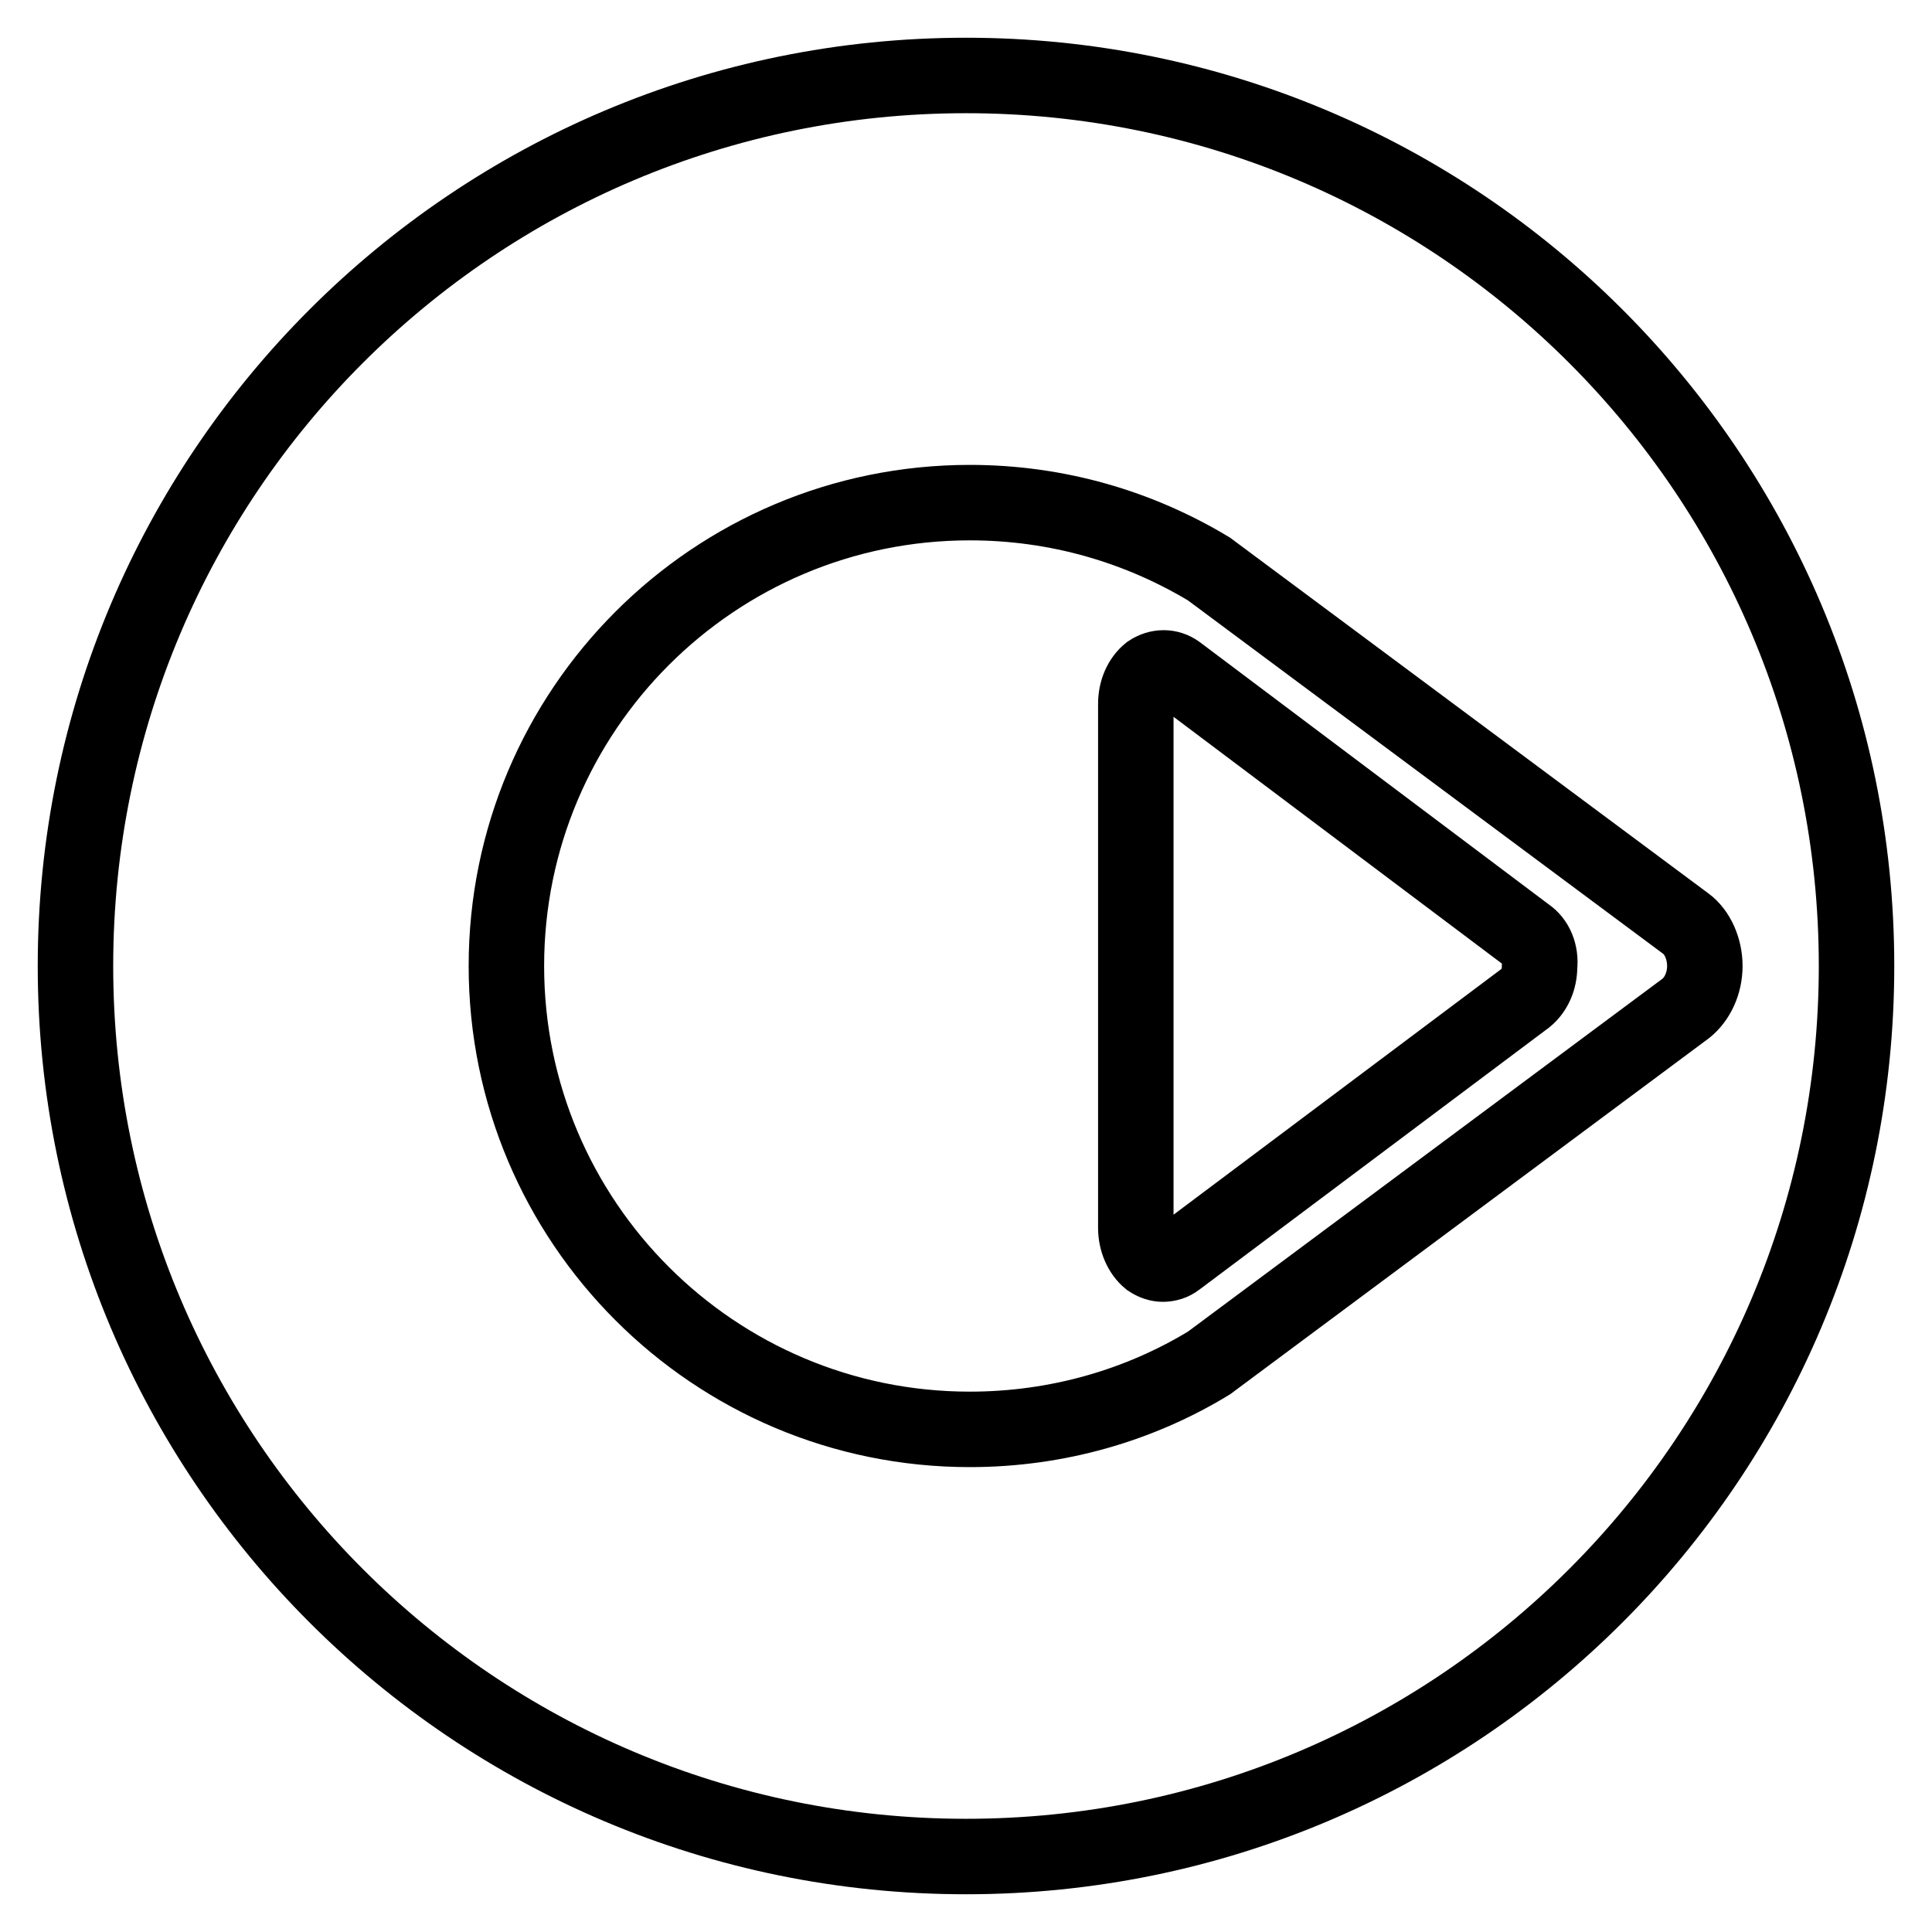
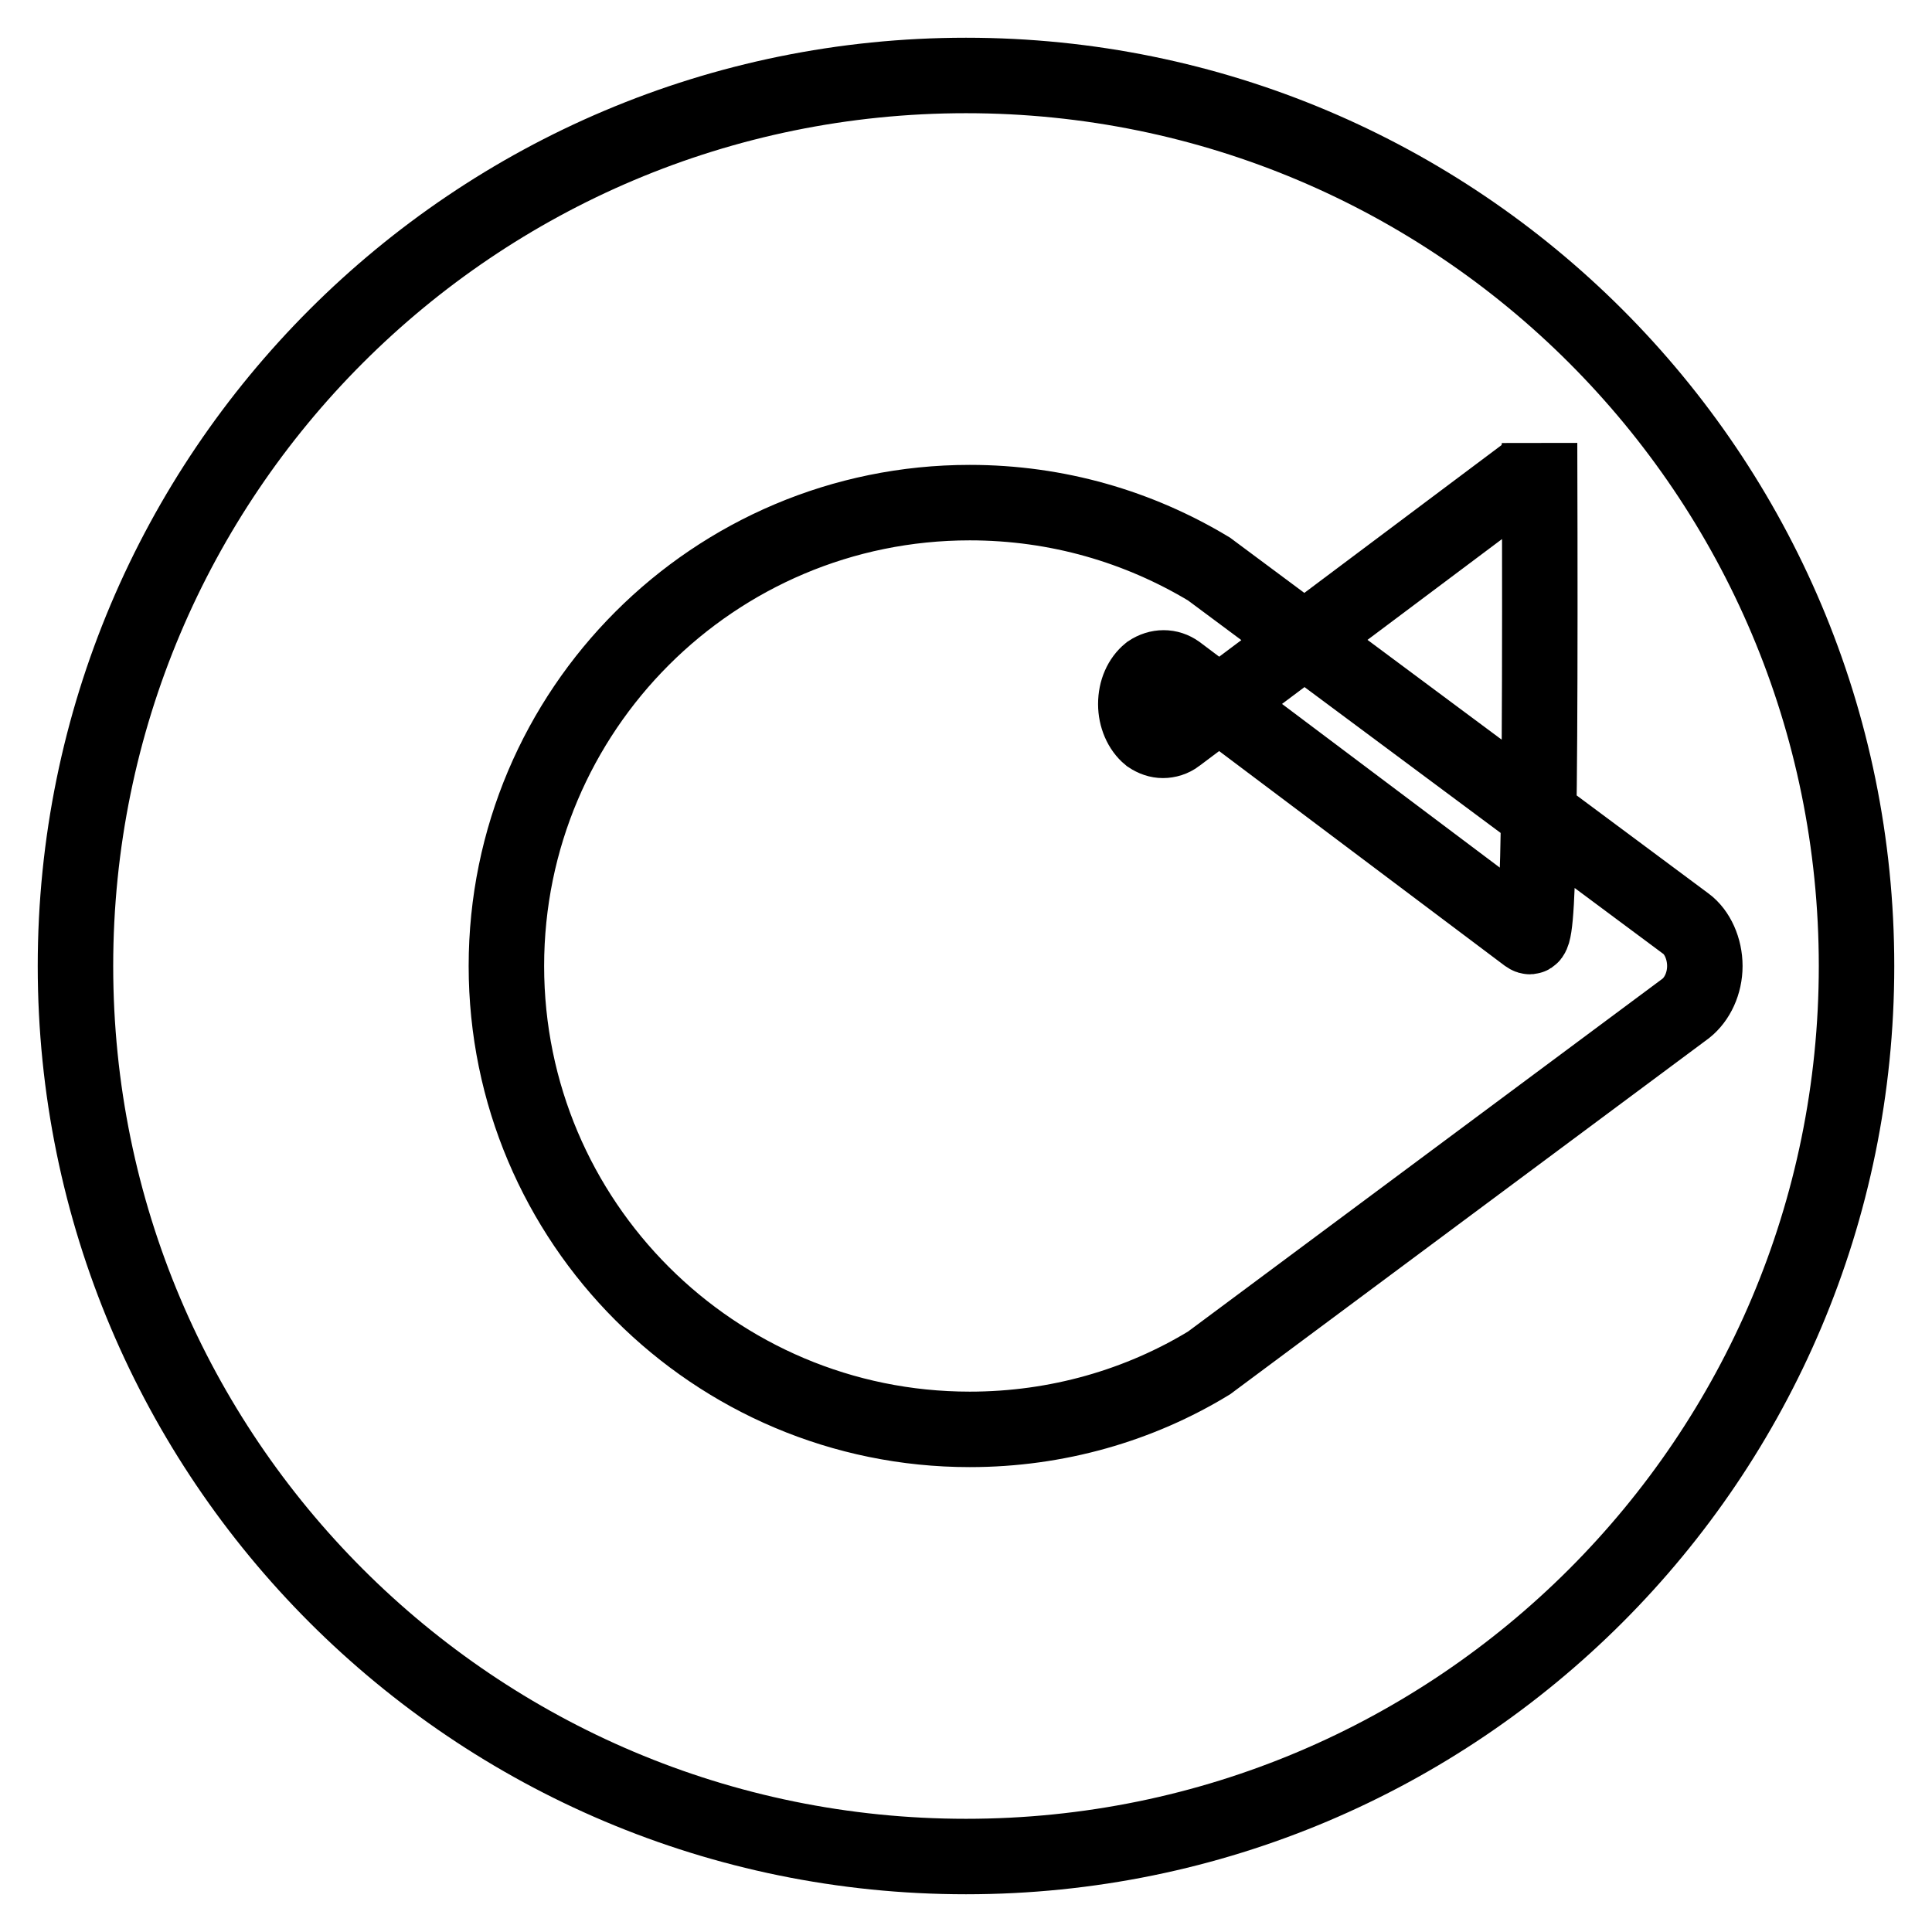
<svg xmlns="http://www.w3.org/2000/svg" version="1.1" x="0px" y="0px" viewBox="0 0 256 256" enable-background="new 0 0 256 256" xml:space="preserve">
  <g>
-     <path stroke-width="10" fill-opacity="0" stroke="#000000" d="M128,10C62.8,10,10,62.8,10,128c0,65.2,52.8,118,118,118s118-52.8,118-118C246,62.8,193.2,10,128,10z  M223.4,133.6l-63.2,47c-9.2,5.6-20.1,8.8-31.7,8.8c-33.9,0-61.4-27.5-61.4-61.4c0-33.9,27.5-61.4,61.4-61.4 c11.6,0,22.4,3.2,31.7,8.8l63.2,47c1.5,1.1,2.5,3.3,2.5,5.6C225.9,130.3,224.9,132.4,223.4,133.6z M202.3,123.9L156,89.1 c-1.1-0.8-2.5-0.8-3.7,0c-1.1,0.9-1.8,2.4-1.8,4.2v69.4c0,1.7,0.7,3.3,1.8,4.2c0.6,0.4,1.2,0.6,1.8,0.6c0.6,0,1.3-0.2,1.8-0.6 l46.3-34.7c1.1-0.9,1.8-2.4,1.8-4.1C204.2,126.3,203.5,124.7,202.3,123.9z" />
+     <path stroke-width="10" fill-opacity="0" stroke="#000000" d="M128,10C62.8,10,10,62.8,10,128c0,65.2,52.8,118,118,118s118-52.8,118-118C246,62.8,193.2,10,128,10z  M223.4,133.6l-63.2,47c-9.2,5.6-20.1,8.8-31.7,8.8c-33.9,0-61.4-27.5-61.4-61.4c0-33.9,27.5-61.4,61.4-61.4 c11.6,0,22.4,3.2,31.7,8.8l63.2,47c1.5,1.1,2.5,3.3,2.5,5.6C225.9,130.3,224.9,132.4,223.4,133.6z M202.3,123.9L156,89.1 c-1.1-0.8-2.5-0.8-3.7,0c-1.1,0.9-1.8,2.4-1.8,4.2c0,1.7,0.7,3.3,1.8,4.2c0.6,0.4,1.2,0.6,1.8,0.6c0.6,0,1.3-0.2,1.8-0.6 l46.3-34.7c1.1-0.9,1.8-2.4,1.8-4.1C204.2,126.3,203.5,124.7,202.3,123.9z" />
  </g>
</svg>